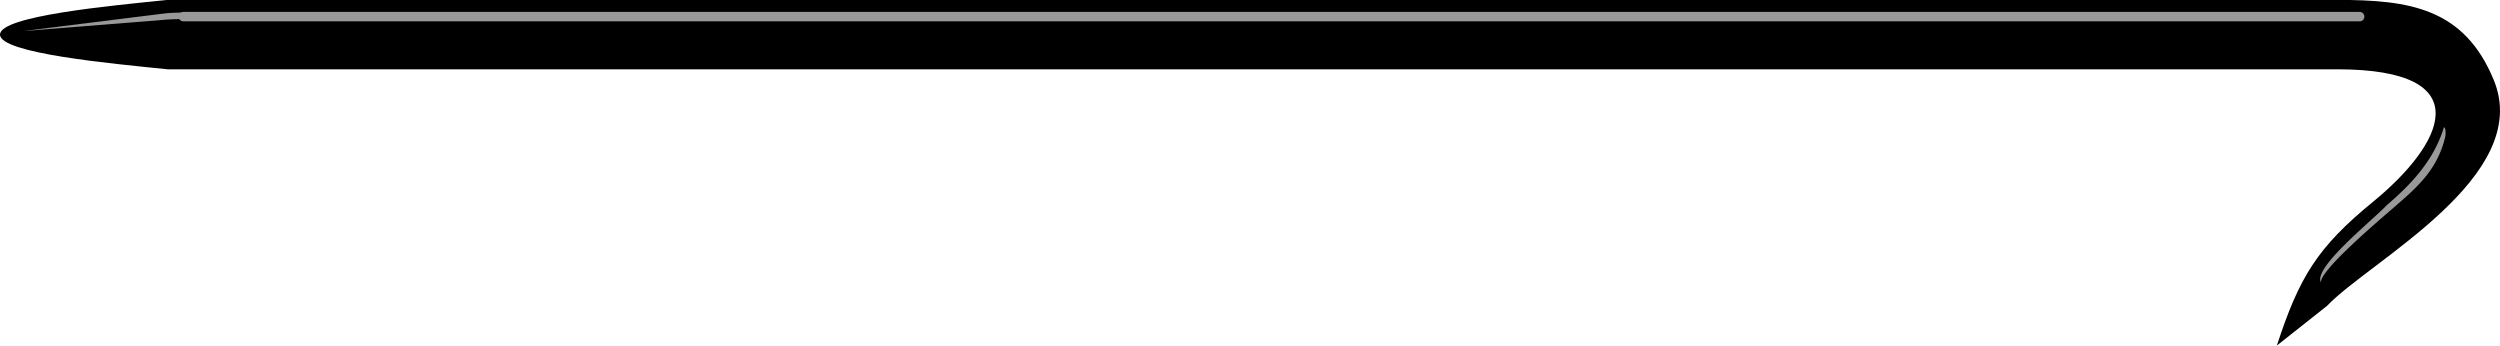
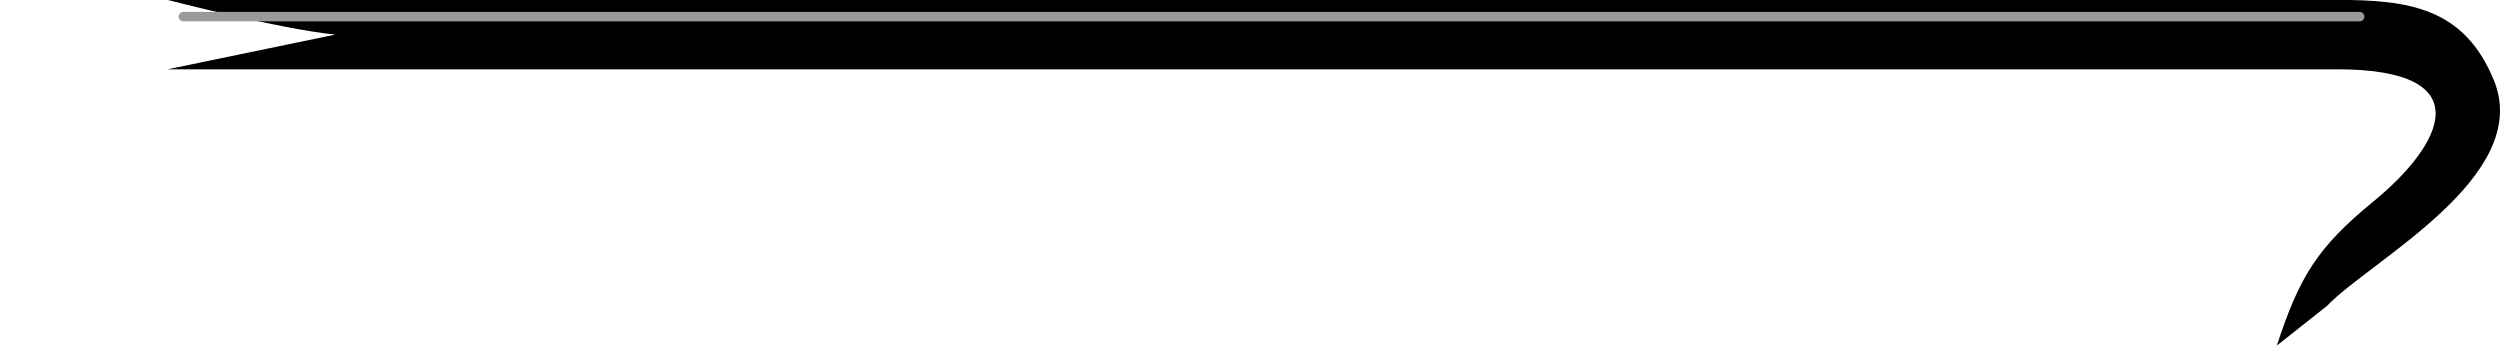
<svg xmlns="http://www.w3.org/2000/svg" viewBox="0 0 435.82 60.259">
-   <path style="block-progression:tb;text-indent:0;text-transform:none" d="M29.22 12.081h378.213c25.332 0 18.349 13.195 6.276 23.077-9.766 7.993-12.869 13.109-16.792 25.085l8.751-6.923c7.478-7.87 35.964-22.507 29.088-39.315C429.584 1.361 419.964-.016 407.433-.016H29.22C19.325.997 0 2.762 0 6.032s19.325 5.035 29.22 6.048z" color="#000" />
+   <path style="block-progression:tb;text-indent:0;text-transform:none" d="M29.22 12.081h378.213c25.332 0 18.349 13.195 6.276 23.077-9.766 7.993-12.869 13.109-16.792 25.085l8.751-6.923c7.478-7.87 35.964-22.507 29.088-39.315C429.584 1.361 419.964-.016 407.433-.016H29.22s19.325 5.035 29.22 6.048z" color="#000" />
  <path d="M31.964 2.899h379.39" stroke="#999" stroke-linecap="round" stroke-width="1.65" fill="none" />
-   <path d="M33.695 2.239c-1.415-.042-3.33-.103-5.258.137l-24.51 3.05L28.54 3.46c3.744-.3 7.405 0 7.405 0a.574.574 0 00.602-.498.574.574 0 00-.498-.602s-.939-.078-2.354-.12zM426.04 22.198c-1.829 6.072-6.175 10.316-10 13.609-2.396 2.56-12.87 10.874-11.434 13.424-.193-1.935 8.616-9.532 12.154-12.583 4.322-3.741 8.104-6.806 9.52-12.83.089-.341.11-1.654-.241-1.62z" style="block-progression:tb;text-indent:0;text-transform:none" color="#000" fill="#999" />
</svg>